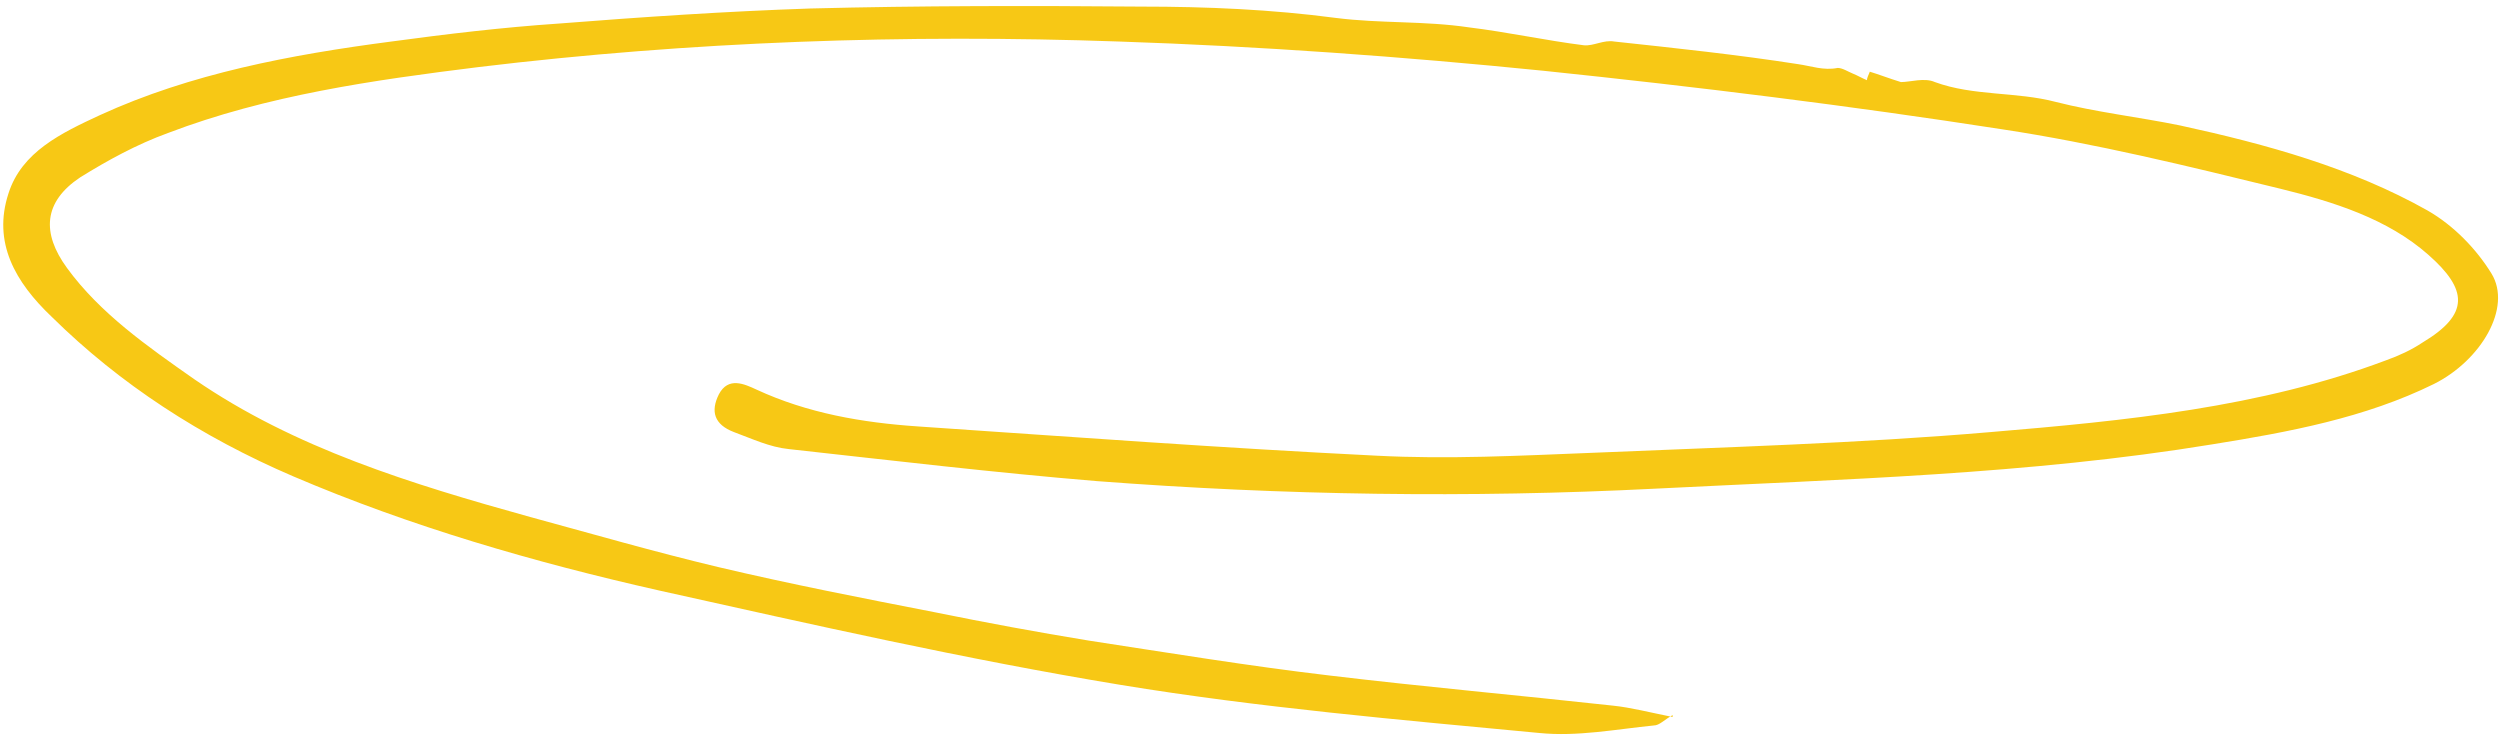
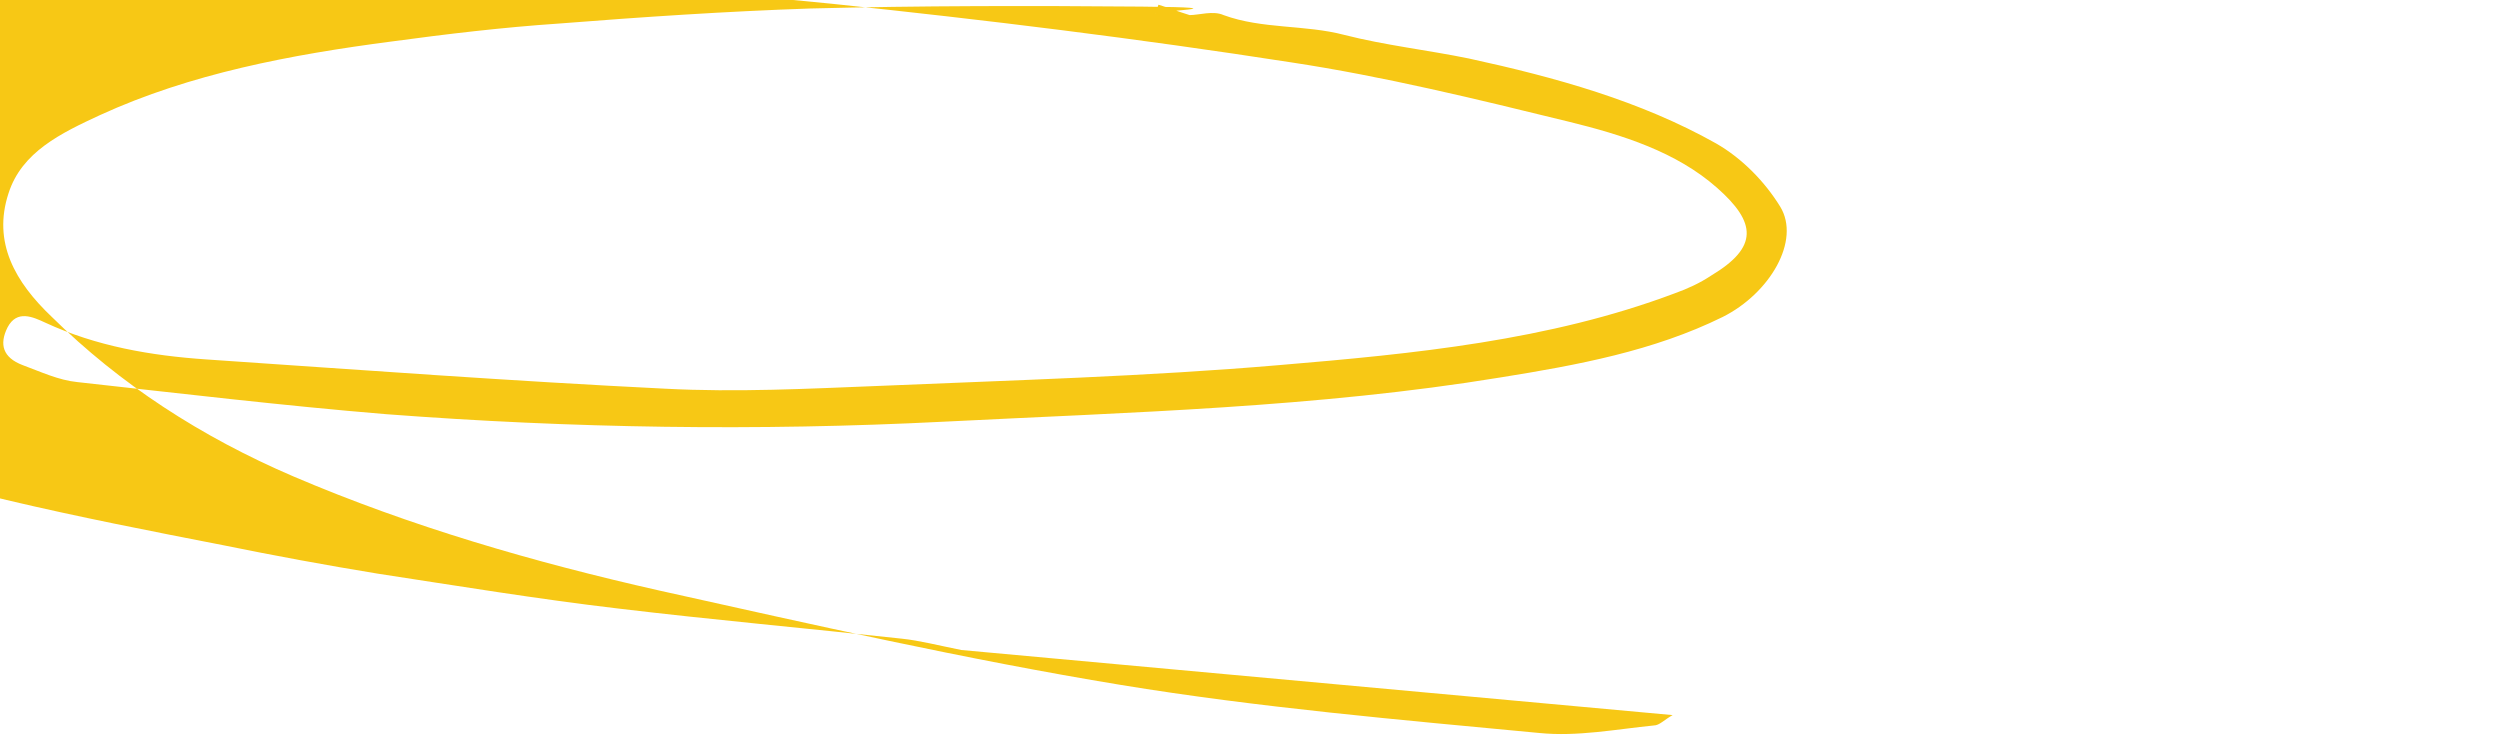
<svg xmlns="http://www.w3.org/2000/svg" baseProfile="tiny" viewBox="0 0 265 78" class="HomeInteractiveTitle_outline__YocX0 HomeInteractiveTitle_active__w7PUi">
-   <path fill="#f7c815" d="M177.3 75.8c-.9.5-1.4 1.1-2 1.1-4 .4-8.1 1.2-12.1.8-14.8-1.4-29.8-2.7-44.4-5.1-16.4-2.7-32.7-6.4-48.9-10-13.3-3-26.4-6.8-38.8-12.1-9.8-4.2-18.4-9.8-25.6-16.9C1.6 29.9-.8 25.7.9 20.5c1.4-4.4 5.6-6.4 9.7-8.3 9.6-4.4 20.2-6.4 30.9-7.8 5.9-.8 11.8-1.5 17.7-1.9C68.1 1.8 77 1.2 85.9.9 97.6.6 109.3.6 121 .7c6.9 0 13.8.3 20.6 1.2 4.7.6 9.4.3 14.1 1 4.1.5 8.2 1.4 12.2 1.9 1 .1 2.1-.6 3.2-.4 6.5.7 13.1 1.4 19.5 2.4 1.4.2 2.7.7 4.2.4.5 0 1.1.4 1.6.6s1 .5 1.5.7c0-.3.2-.6.3-.9 1 .3 2 .7 3.3 1.1 1 0 2.5-.5 3.6 0 4.1 1.5 8.6 1 12.8 2.1 4.3 1.1 8.8 1.6 13.2 2.5 9.2 2 18.2 4.5 26.2 9 2.8 1.6 5.2 4.1 6.8 6.7 2.2 3.6-1.1 9.2-6.1 11.7-7.3 3.6-15.4 5.1-23.5 6.4-19.5 3.2-39.3 3.7-59.1 4.7-19.7 1-39.4.7-59.1-.8-10.9-.9-21.8-2.2-32.7-3.4-2-.2-3.9-1.1-5.8-1.8-2.1-.8-2.5-2.2-1.6-4 1-1.9 2.7-1.1 4-.5 5.4 2.5 11.2 3.5 17.1 3.9 16.2 1.1 32.4 2.3 48.6 3.1 7.6.4 15.2 0 22.8-.3 14.1-.6 28.3-1 42.3-2.2 14.3-1.2 28.6-2.6 41.9-7.6 1.4-.5 2.7-1.1 3.9-1.9 5-3 4.8-5.6.6-9.3-4.3-3.8-10-5.6-15.7-7-9.8-2.4-19.6-4.8-29.5-6.3-16.1-2.5-32.3-4.5-48.6-6.2-14.9-1.5-30-2.6-45-3.1-22.7-.8-45.4 0-67.8 2.7-11.3 1.4-22.5 3-33 7-3.3 1.2-6.4 2.9-9.3 4.7-3.9 2.6-4.1 5.9-1.4 9.6 3.5 4.8 8.5 8.3 13.5 11.8 10.6 7.3 23 11.1 35.6 14.6 6.6 1.8 13.2 3.7 19.9 5.3 7.6 1.8 15.3 3.3 23 4.8 5.4 1.1 10.8 2.1 16.3 3 8.5 1.3 17 2.7 25.5 3.7 10 1.2 20.1 2.1 30.1 3.2 1.9.2 3.8.7 6.3 1.2Z" />
+   <path fill="#f7c815" d="M177.3 75.8c-.9.5-1.4 1.1-2 1.1-4 .4-8.1 1.2-12.1.8-14.8-1.4-29.8-2.7-44.4-5.1-16.4-2.7-32.7-6.4-48.9-10-13.3-3-26.4-6.8-38.8-12.1-9.8-4.2-18.4-9.8-25.6-16.9C1.6 29.9-.8 25.7.9 20.5c1.4-4.4 5.6-6.4 9.7-8.3 9.6-4.4 20.2-6.4 30.9-7.8 5.9-.8 11.8-1.5 17.7-1.9C68.1 1.8 77 1.2 85.9.9 97.6.6 109.3.6 121 .7s1 .5 1.5.7c0-.3.2-.6.3-.9 1 .3 2 .7 3.3 1.1 1 0 2.5-.5 3.6 0 4.1 1.5 8.6 1 12.8 2.1 4.3 1.1 8.8 1.6 13.2 2.5 9.2 2 18.2 4.5 26.2 9 2.8 1.6 5.2 4.1 6.8 6.7 2.2 3.6-1.1 9.2-6.1 11.7-7.3 3.6-15.4 5.1-23.5 6.4-19.5 3.2-39.3 3.7-59.1 4.7-19.7 1-39.4.7-59.1-.8-10.9-.9-21.8-2.2-32.7-3.4-2-.2-3.9-1.1-5.8-1.8-2.1-.8-2.5-2.2-1.6-4 1-1.9 2.7-1.1 4-.5 5.4 2.5 11.2 3.5 17.1 3.9 16.2 1.1 32.4 2.3 48.6 3.1 7.6.4 15.2 0 22.8-.3 14.1-.6 28.3-1 42.3-2.2 14.3-1.2 28.6-2.6 41.9-7.6 1.4-.5 2.7-1.1 3.9-1.9 5-3 4.8-5.6.6-9.3-4.3-3.8-10-5.6-15.7-7-9.8-2.4-19.6-4.8-29.5-6.3-16.1-2.5-32.3-4.5-48.6-6.2-14.9-1.5-30-2.6-45-3.1-22.7-.8-45.4 0-67.8 2.7-11.3 1.4-22.5 3-33 7-3.3 1.2-6.4 2.9-9.3 4.7-3.9 2.6-4.1 5.9-1.4 9.6 3.5 4.8 8.5 8.3 13.5 11.8 10.6 7.3 23 11.1 35.6 14.6 6.6 1.8 13.2 3.7 19.9 5.3 7.6 1.8 15.3 3.3 23 4.8 5.4 1.1 10.8 2.1 16.3 3 8.5 1.3 17 2.7 25.5 3.7 10 1.2 20.1 2.1 30.1 3.2 1.9.2 3.8.7 6.3 1.2Z" />
</svg>